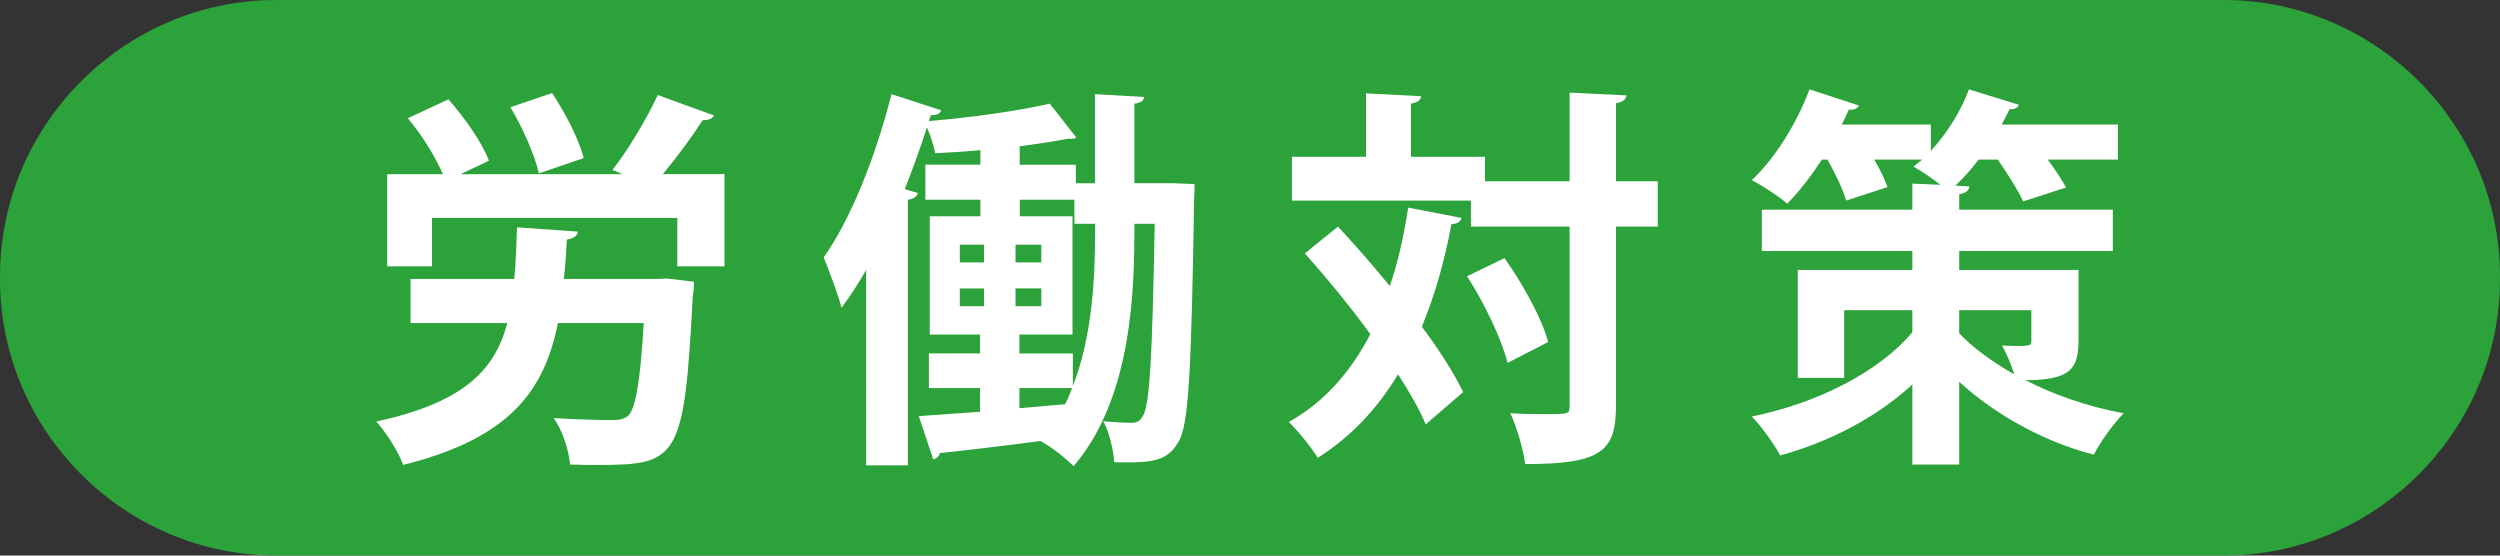
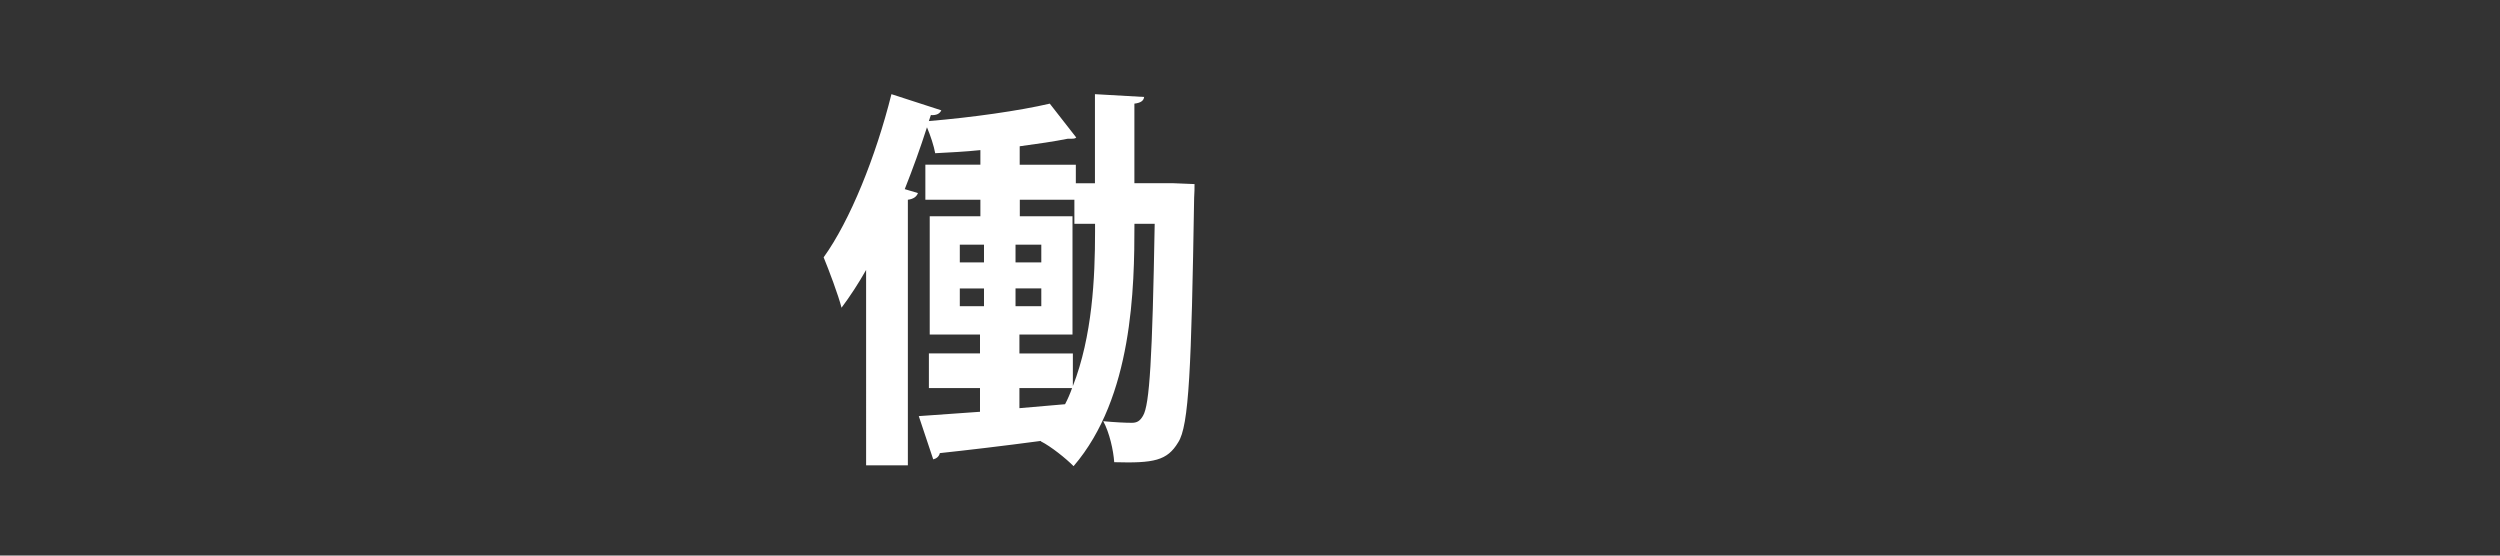
<svg xmlns="http://www.w3.org/2000/svg" version="1.1" id="レイヤー_1" x="0px" y="0px" width="90px" height="20px" viewBox="0 0 90 20" enable-background="new 0 0 90 20" xml:space="preserve">
  <rect x="0" y="0" width="90" height="20" fill="#333333" stroke="none" />
  <g>
    <g>
-       <path fill="#2BA23A" d="M90,10.05c0,5.473-4.478,9.95-9.95,9.95H9.95C4.478,20,0,15.522,0,10.05v-0.1C0,4.478,4.478,0,9.95,0h70.1    C85.522,0,90,4.478,90,9.95V10.05z" />
-     </g>
+       </g>
    <g>
-       <path fill="#FFFFFF" d="M23.653,10.043l0.364-0.015l0.967,0.114c0,0.142-0.013,0.34-0.043,0.509    c-0.307,5.831-0.517,6.087-3.365,6.087c-0.338,0-0.689,0-1.054-0.016c-0.042-0.51-0.267-1.221-0.59-1.673    c0.856,0.059,1.713,0.073,2.078,0.073c0.265,0,0.433-0.015,0.604-0.156c0.266-0.258,0.437-1.223,0.561-3.335h-3.089    c-0.492,2.425-1.711,4.141-5.571,5.106c-0.17-0.471-0.618-1.178-0.969-1.561c3.104-0.68,4.253-1.803,4.718-3.546H14.78v-1.589    h3.735c0.057-0.566,0.07-1.193,0.098-1.857l2.191,0.154c-0.016,0.143-0.157,0.258-0.395,0.284    c-0.028,0.497-0.056,0.964-0.113,1.419H23.653z M25.701,4.156c-0.056,0.128-0.211,0.171-0.406,0.171    c-0.381,0.595-0.926,1.331-1.432,1.942h2.218v3.318h-1.698V7.846h-8.83v1.742H13.94V6.27h2.006    c-0.267-0.611-0.759-1.417-1.264-2.014l1.461-0.68c0.576,0.653,1.221,1.561,1.458,2.211L16.58,6.27h5.821l-0.349-0.156    c0.574-0.738,1.233-1.843,1.628-2.693L25.701,4.156z M19.875,3.349c0.479,0.725,0.971,1.673,1.14,2.341l-1.615,0.552    c-0.142-0.638-0.575-1.632-1.024-2.383L19.875,3.349z" />
      <path fill="#FFFFFF" d="M42.245,6.596l0.758,0.031c0,0.109,0,0.324-0.014,0.495c-0.1,6.127-0.182,8.212-0.577,8.807    c-0.393,0.653-0.871,0.751-2.3,0.71c-0.029-0.426-0.17-1.063-0.395-1.476c0.437,0.041,0.802,0.058,1.026,0.058    c0.183,0,0.293-0.058,0.406-0.254c0.236-0.386,0.336-2.072,0.42-6.911h-0.729c0,2.298-0.057,6.241-2.191,8.726    c-0.267-0.271-0.813-0.711-1.179-0.894v-0.015c-1.375,0.184-2.709,0.34-3.636,0.439c-0.029,0.127-0.126,0.198-0.238,0.225    l-0.52-1.557l2.204-0.156v-0.854h-1.84v-1.247h1.84v-0.68h-1.81V7.786h1.824V7.191h-1.981V5.929h1.981V5.404    c-0.547,0.058-1.11,0.084-1.627,0.112c-0.044-0.252-0.17-0.638-0.296-0.934c-0.24,0.751-0.507,1.487-0.8,2.227l0.475,0.142    c-0.043,0.113-0.139,0.211-0.363,0.24v9.56h-1.503V9.718c-0.28,0.493-0.576,0.948-0.885,1.36c-0.11-0.44-0.462-1.375-0.644-1.814    c0.952-1.321,1.881-3.633,2.441-5.874l1.796,0.582c-0.056,0.116-0.167,0.185-0.377,0.171l-0.072,0.215    c1.546-0.128,3.257-0.371,4.353-0.627l0.953,1.22c-0.057,0.044-0.07,0.044-0.309,0.044c-0.49,0.098-1.08,0.184-1.727,0.271v0.664    h2.021v0.667h0.688V3.39l1.77,0.101c-0.013,0.129-0.113,0.212-0.35,0.24v2.865H42.245z M34.553,8.809v0.638h0.871V8.809H34.553z     M34.553,10.384v0.639h0.871v-0.639H34.553z M36.559,9.446h0.928V8.809h-0.928V9.446z M36.559,11.022h0.928v-0.639h-0.928V11.022z     M38.623,13.9c0.702-1.8,0.799-3.898,0.799-5.561V8.056h-0.744V7.191h-1.965v0.595h1.897v4.258h-1.911v0.68h1.924V13.9z     M36.699,14.694l1.643-0.142c0.098-0.184,0.182-0.382,0.253-0.582h-1.896V14.694z" />
-       <path fill="#FFFFFF" d="M48.169,8.157c0.603,0.651,1.248,1.39,1.866,2.142c0.295-0.867,0.505-1.816,0.66-2.824l1.922,0.371    c-0.041,0.143-0.155,0.21-0.365,0.225C52,9.42,51.649,10.651,51.186,11.76c0.633,0.851,1.15,1.658,1.488,2.353l-1.348,1.165    c-0.225-0.54-0.575-1.15-0.996-1.803c-0.745,1.234-1.685,2.242-2.893,3.008c-0.211-0.355-0.716-0.98-1.038-1.291    c1.263-0.71,2.218-1.786,2.933-3.164c-0.744-1.021-1.586-2.04-2.358-2.906L48.169,8.157z M59.678,6.525v1.632h-1.503v6.438    c0,1.644-0.504,2.112-3.27,2.112c-0.056-0.495-0.295-1.317-0.532-1.829c0.477,0.029,0.939,0.029,1.291,0.029    c0.828,0,0.842,0,0.842-0.313V8.157h-3.553V7.221h-6.444V5.645h2.668V3.361l1.98,0.102c-0.015,0.142-0.111,0.225-0.364,0.268    v1.914h2.667v0.881h3.046V3.334l2.049,0.1c-0.028,0.143-0.125,0.24-0.38,0.284v2.808H59.678z M54.273,13.063    c-0.208-0.834-0.828-2.141-1.459-3.119l1.349-0.653c0.658,0.938,1.347,2.171,1.571,3.021L54.273,13.063z" />
-       <path fill="#FFFFFF" d="M74.826,9.718v2.554c0,1.004-0.295,1.414-1.908,1.414c1.022,0.527,2.233,0.952,3.536,1.193    c-0.361,0.355-0.854,1.05-1.079,1.49c-1.953-0.51-3.664-1.545-4.844-2.625v2.979h-1.686v-2.881    c-1.288,1.18-2.961,2.059-4.758,2.554c-0.225-0.425-0.688-1.062-1.023-1.402c2.371-0.481,4.575-1.604,5.781-3.034v-0.794h-2.455    v2.438h-1.67V9.718h4.125V9.036h-5.418V7.548h5.418V6.61l1.012,0.043C69.563,6.426,69.17,6.156,68.888,6    c0.099-0.084,0.197-0.171,0.312-0.254h-1.728c0.211,0.354,0.381,0.708,0.477,0.99l-1.487,0.484    c-0.113-0.397-0.393-0.979-0.674-1.475H65.59c-0.391,0.596-0.827,1.162-1.249,1.587c-0.309-0.269-0.899-0.651-1.276-0.849    c0.827-0.768,1.628-2.058,2.077-3.266l1.783,0.583c-0.058,0.101-0.184,0.17-0.366,0.144c-0.07,0.169-0.168,0.354-0.254,0.538    h3.204v0.95c0.574-0.623,1.081-1.419,1.373-2.215l1.798,0.557c-0.042,0.111-0.167,0.17-0.336,0.156    c-0.086,0.183-0.184,0.367-0.281,0.552h4.183v1.263h-2.528c0.267,0.354,0.505,0.723,0.66,1.006L72.834,7.25    c-0.182-0.398-0.563-0.994-0.912-1.504h-0.69c-0.266,0.339-0.545,0.666-0.84,0.936l0.504,0.028    c-0.014,0.156-0.113,0.229-0.364,0.284v0.554h5.53v1.488h-5.53v0.682H74.826z M70.531,11.165v0.834    c0.477,0.499,1.15,1.009,1.981,1.476c-0.101-0.355-0.282-0.751-0.437-1.035c1.053,0.043,1.053,0,1.053-0.168v-1.106H70.531z" />
    </g>
  </g>
</svg>